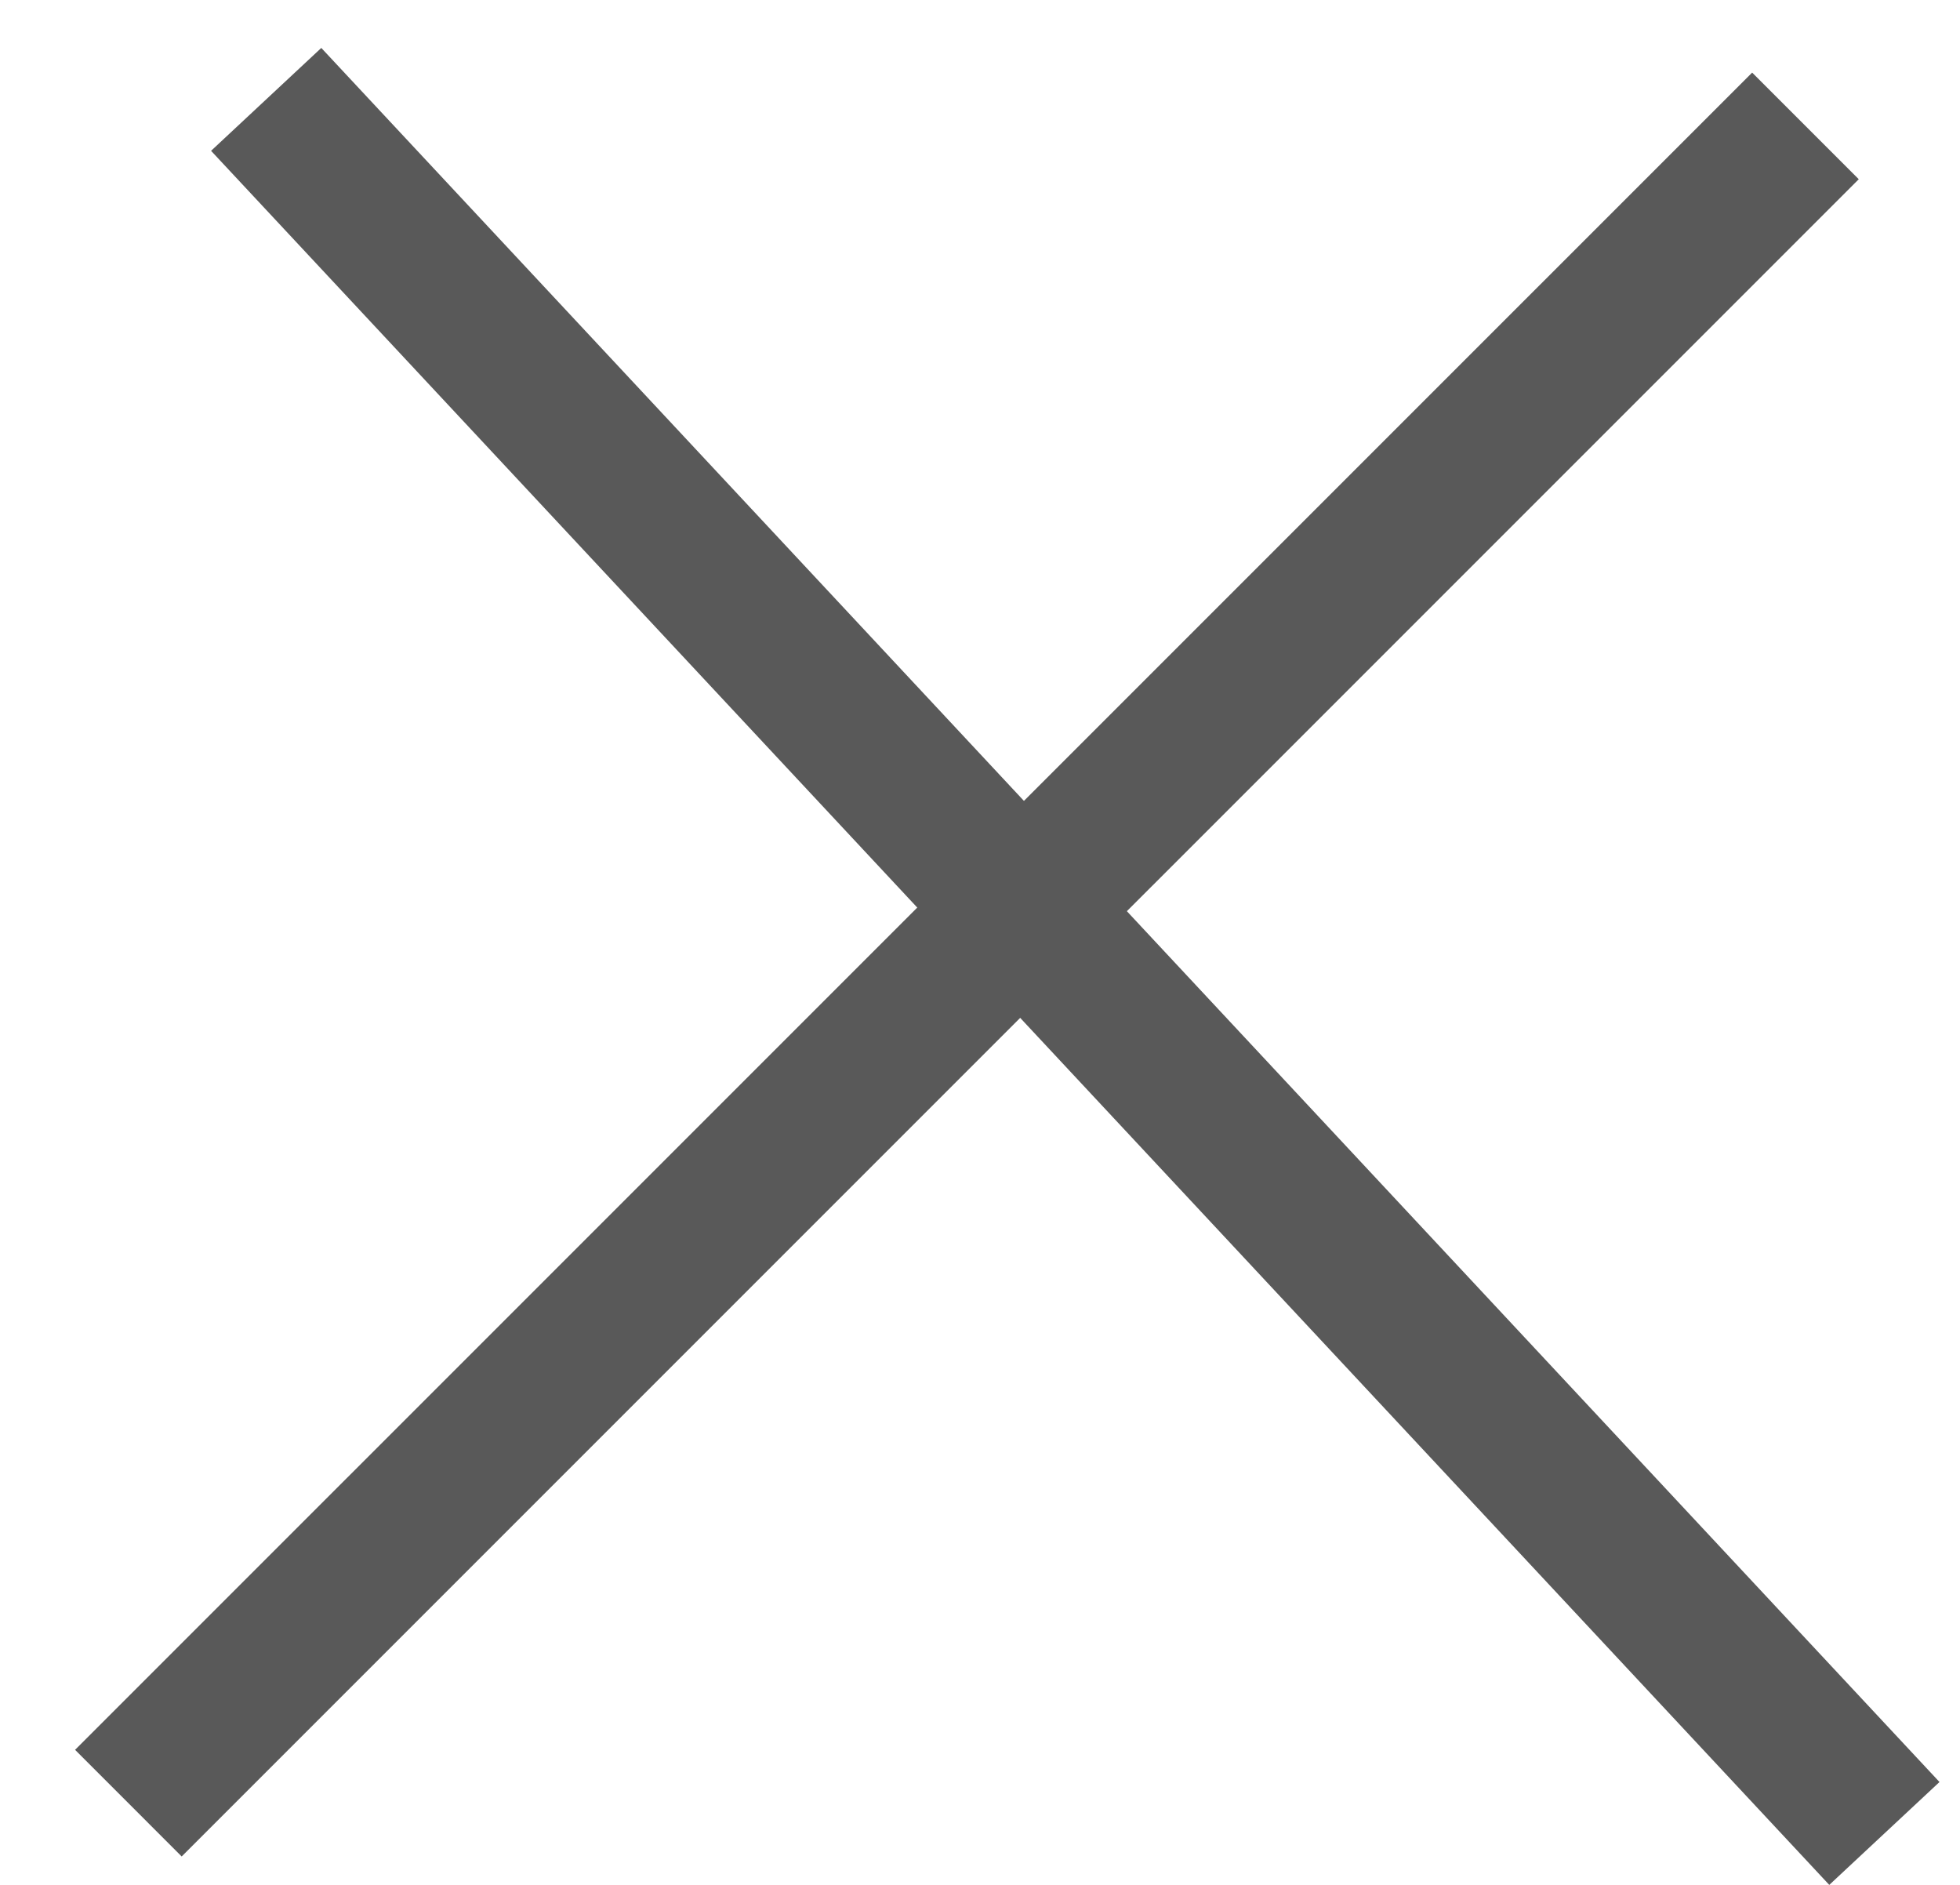
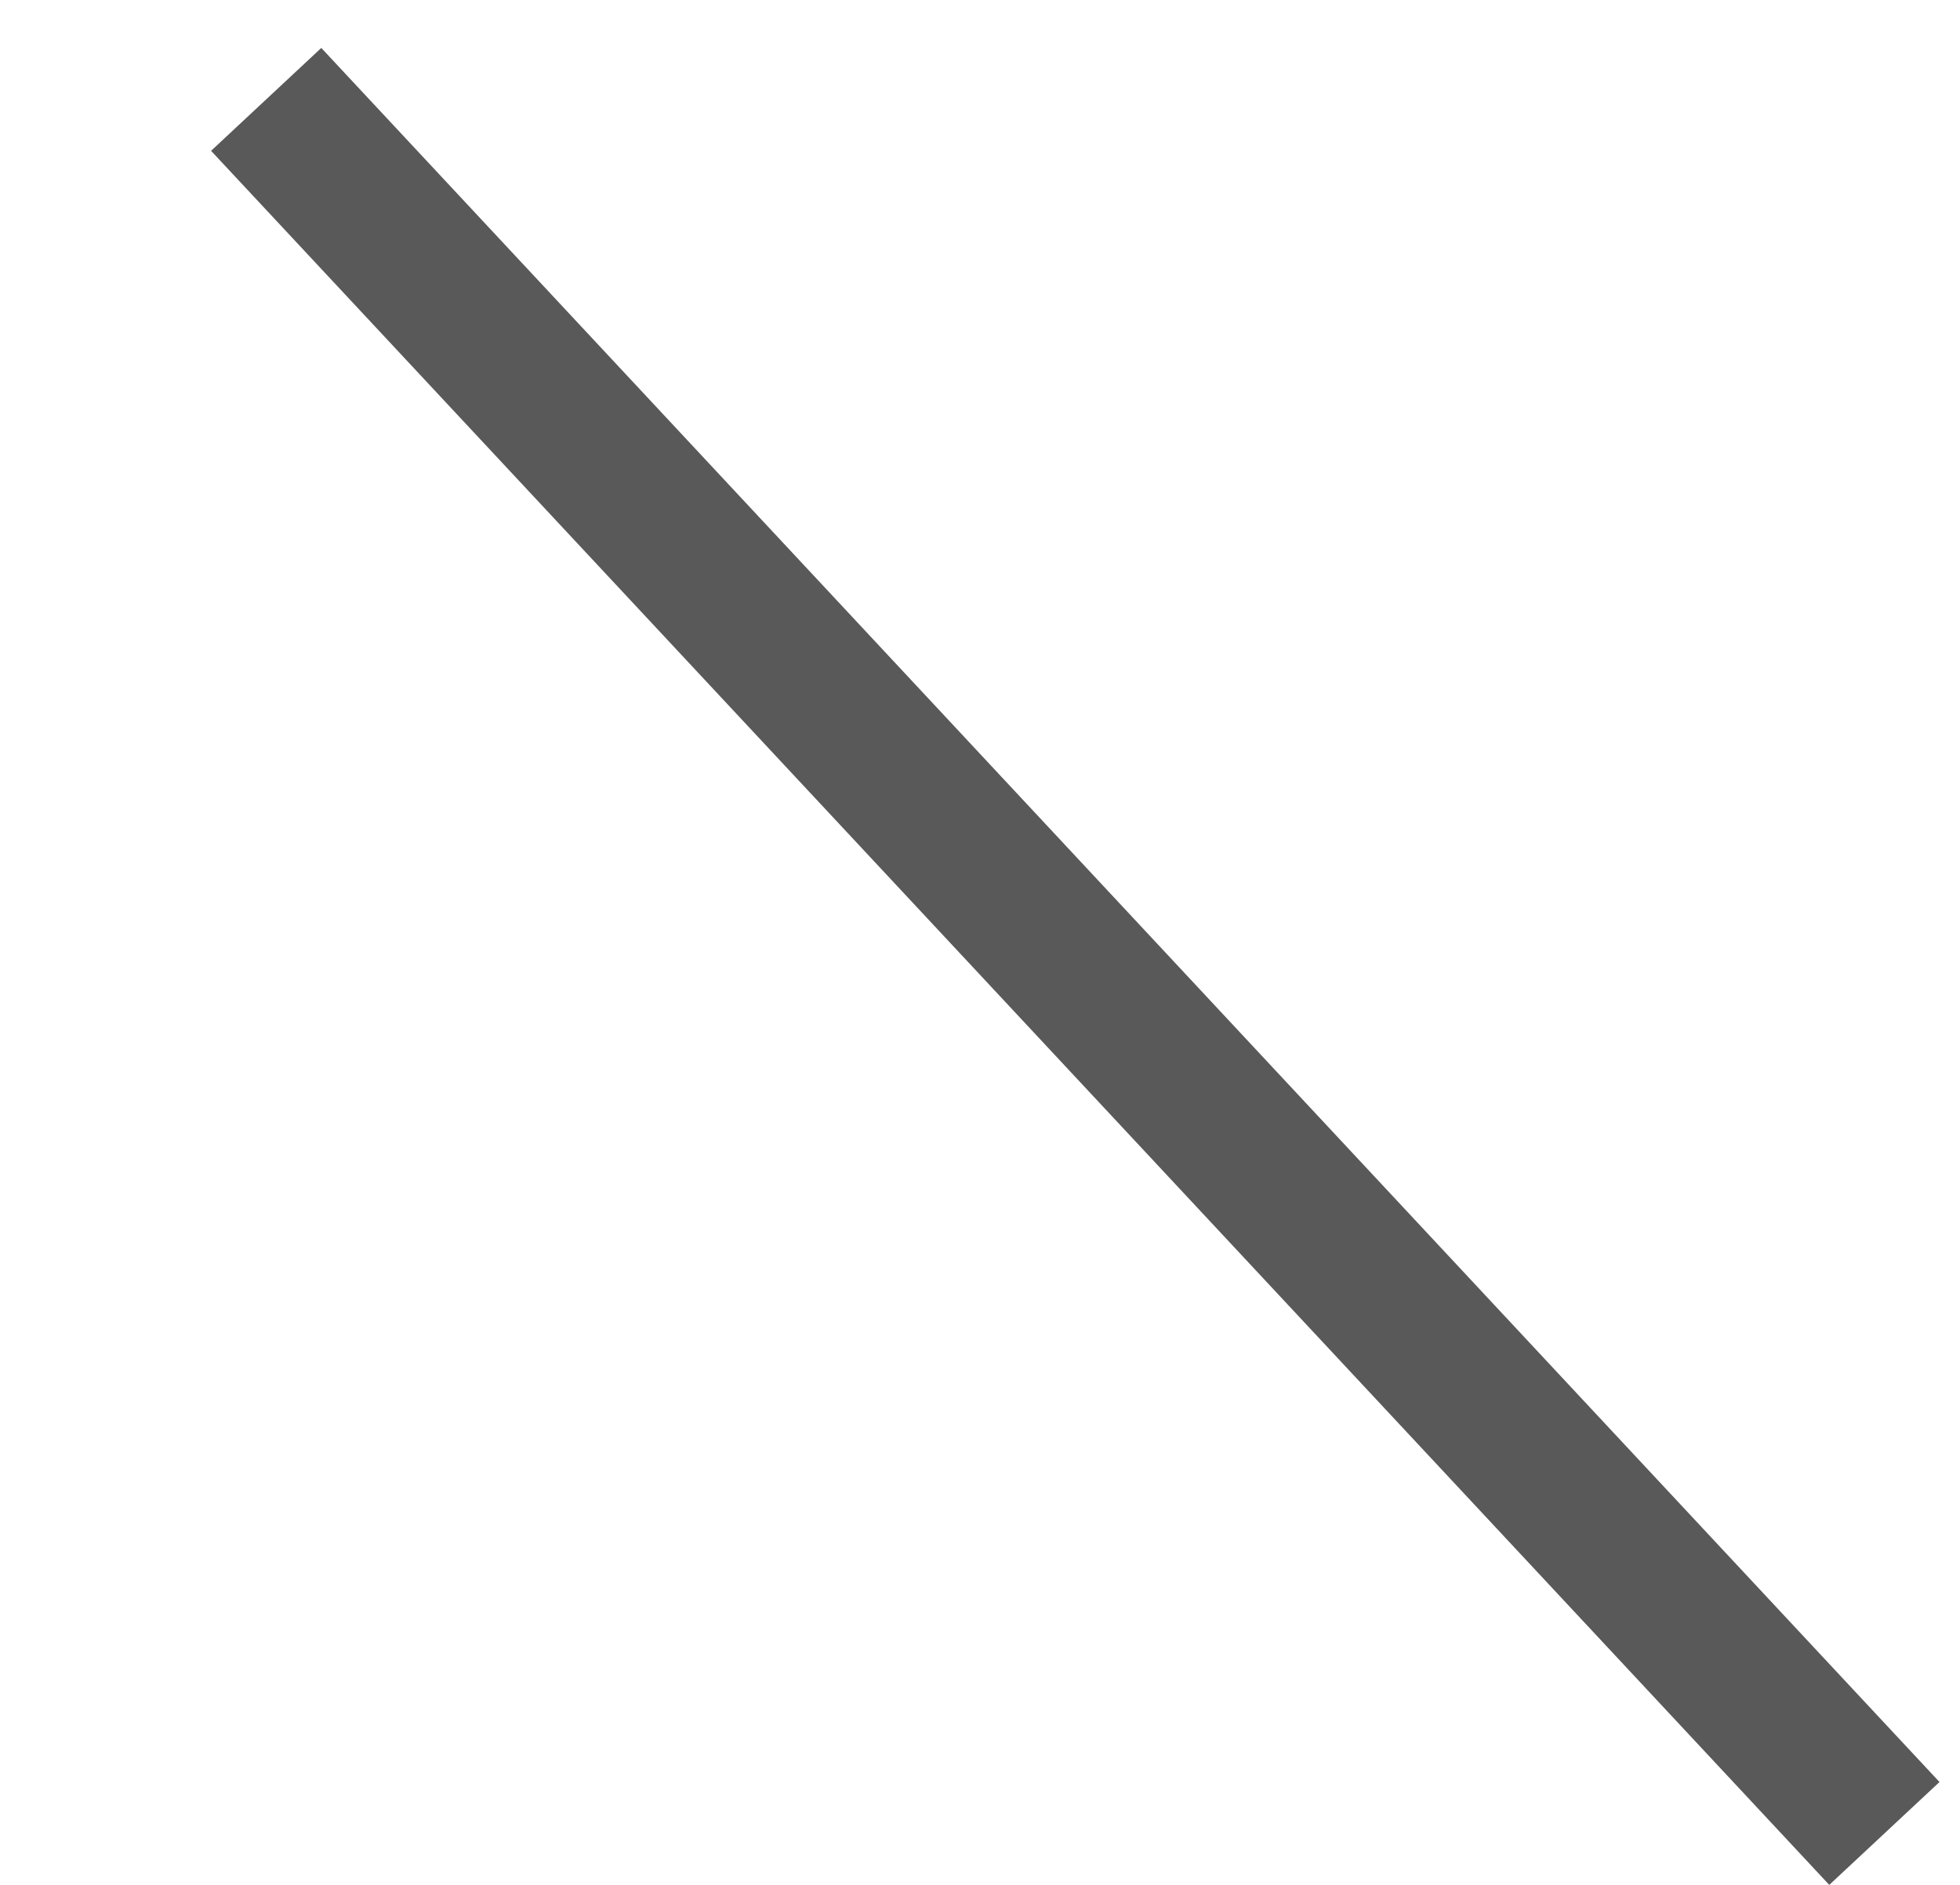
<svg xmlns="http://www.w3.org/2000/svg" width="26" height="25" viewBox="0 0 26 25" fill="none">
  <line x1="3.531" y1="1.318" x2="24.997" y2="24.318" stroke="#595959" stroke-width="2" />
-   <line x1="1.703" y1="23.916" x2="23.95" y2="1.67" stroke="#595959" stroke-width="2" />
</svg>